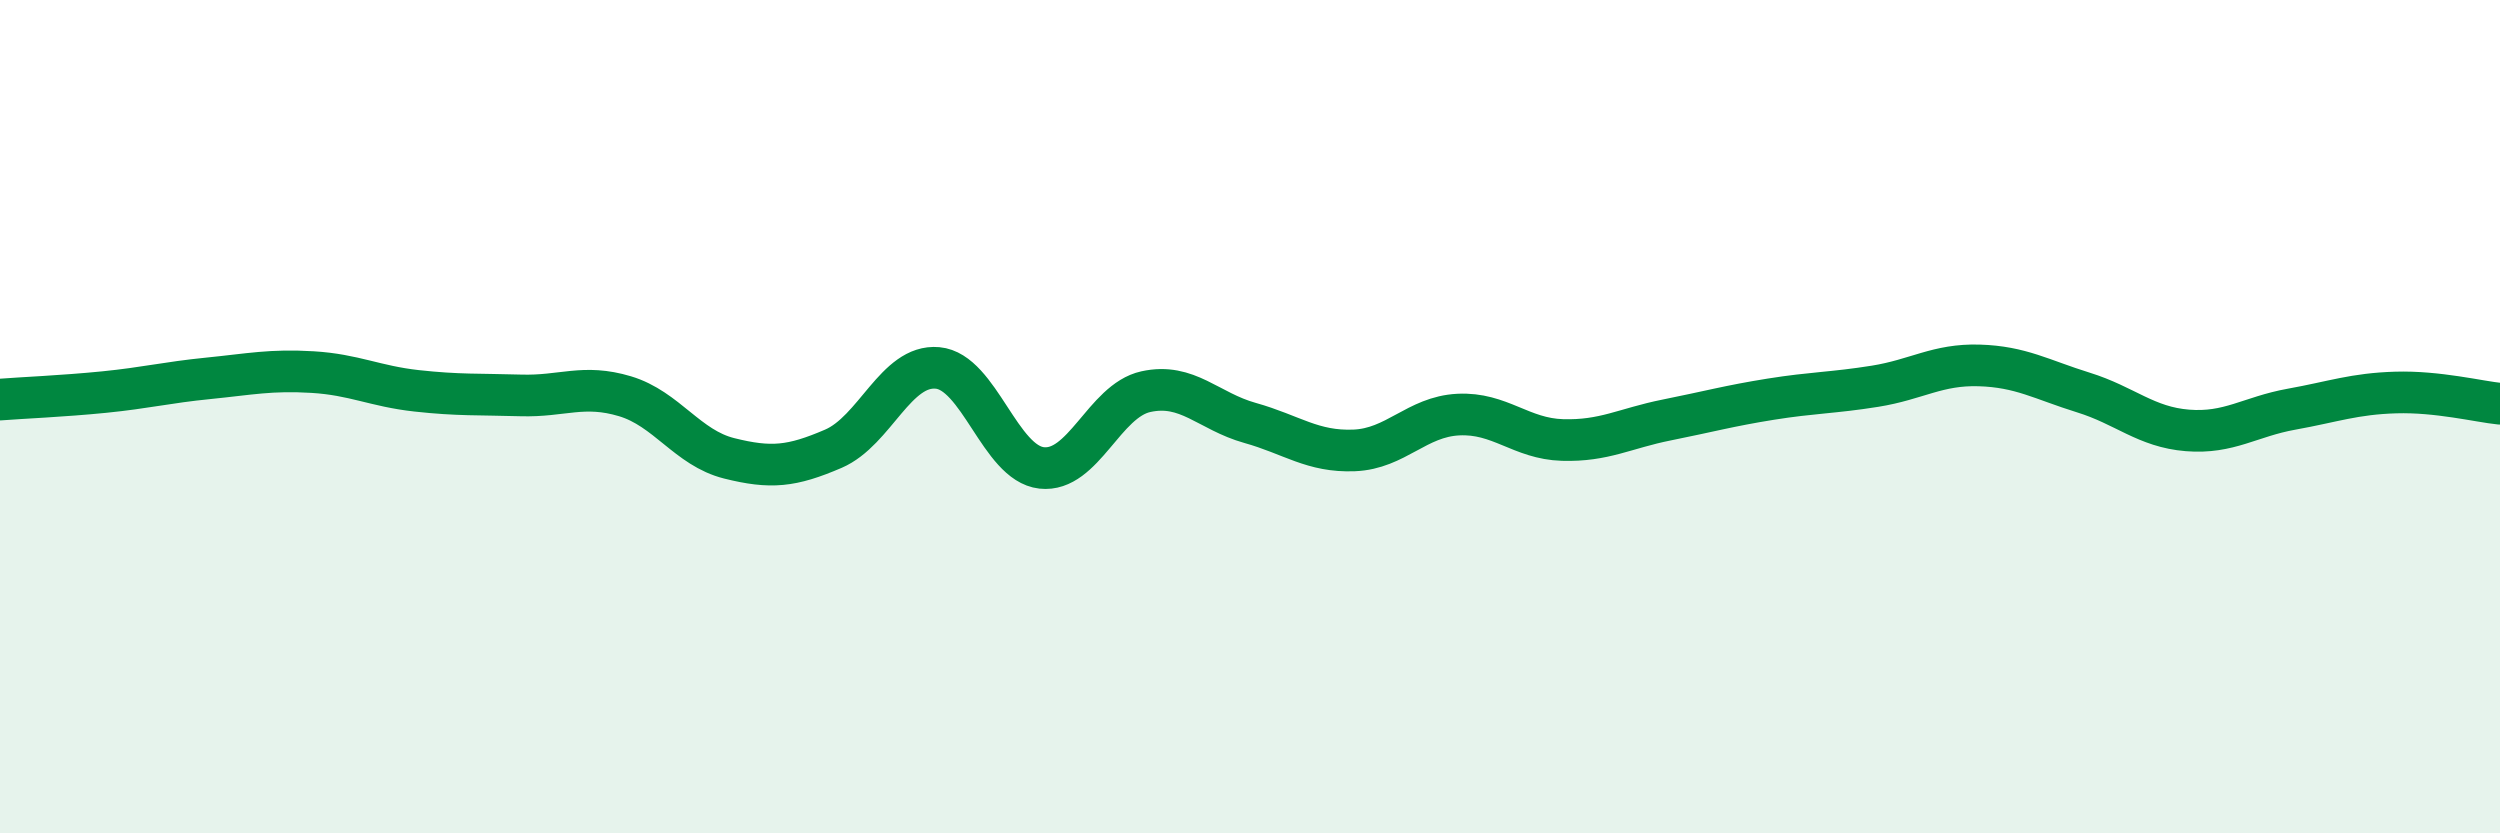
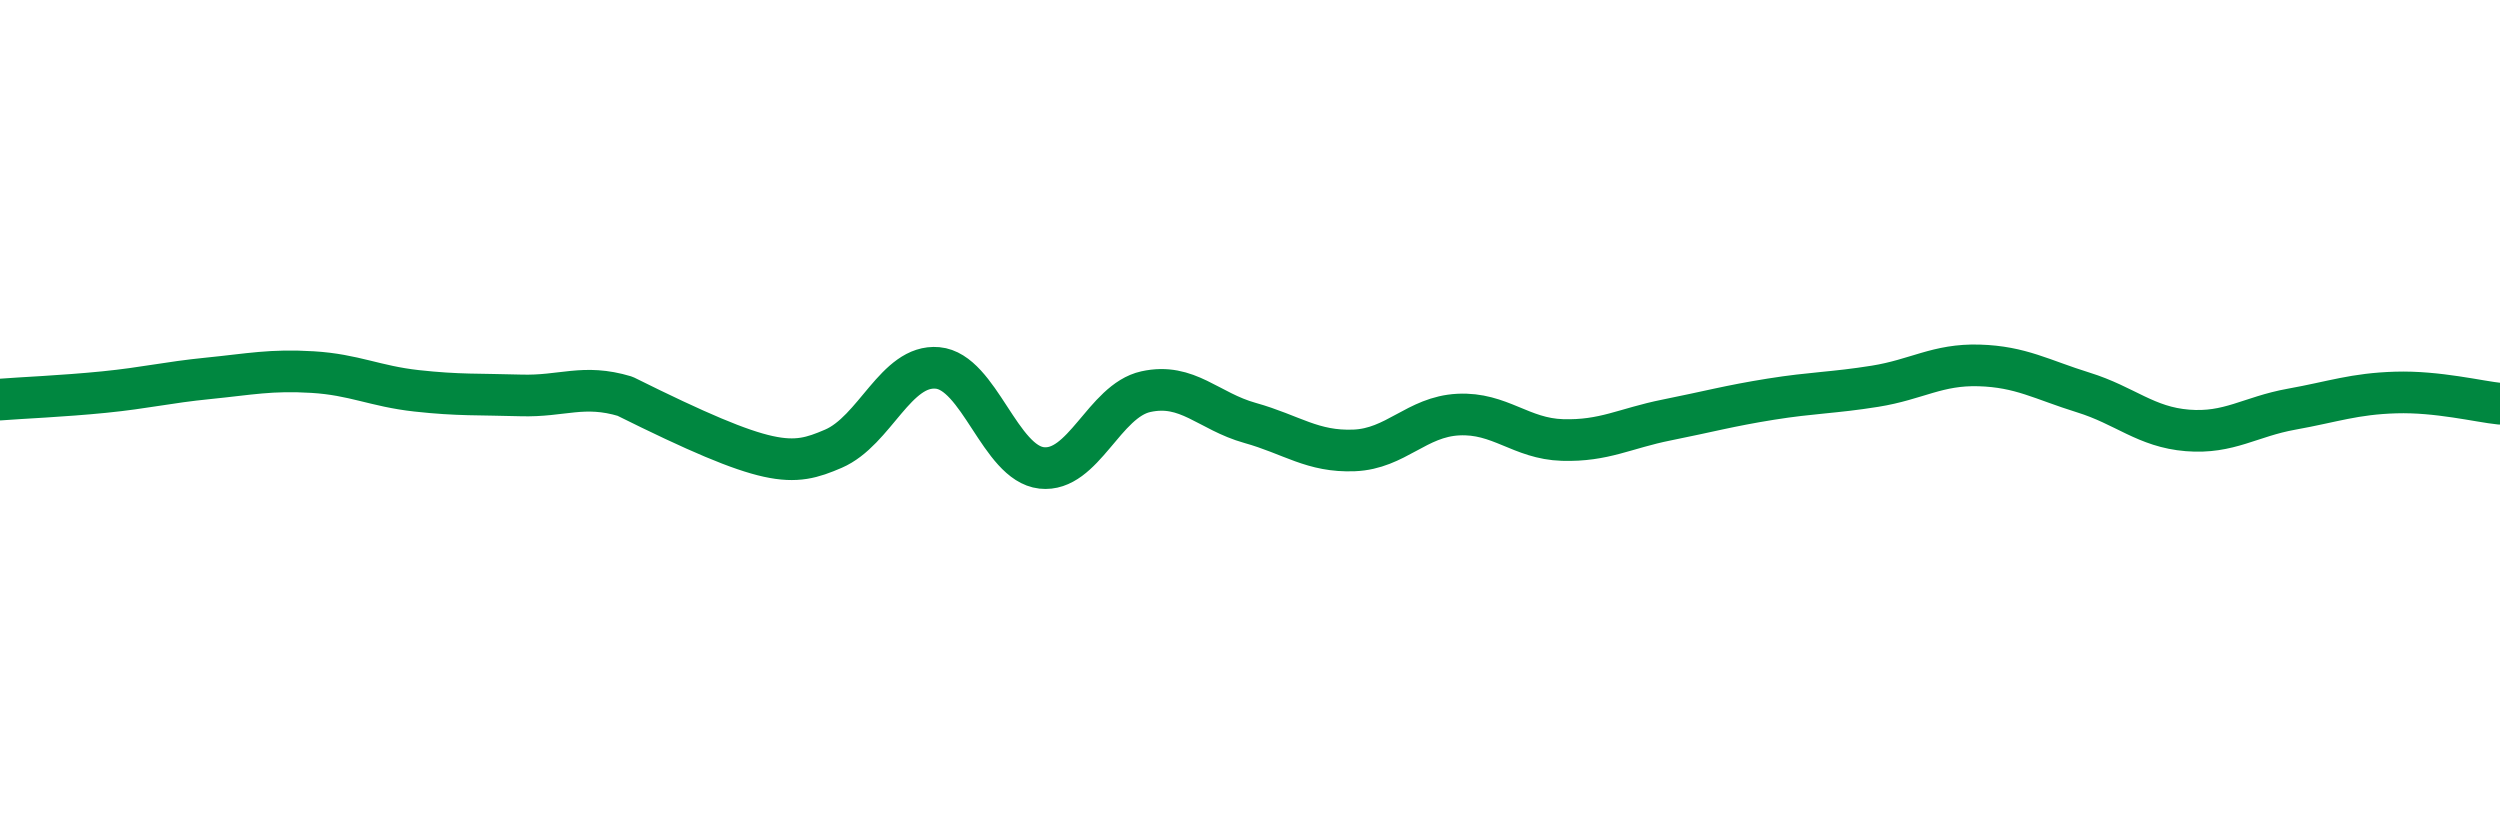
<svg xmlns="http://www.w3.org/2000/svg" width="60" height="20" viewBox="0 0 60 20">
-   <path d="M 0,9.59 C 0.5,9.55 1.5,9.51 2.5,9.41 C 3.5,9.31 4,9.18 5,9.08 C 6,8.98 6.5,8.87 7.5,8.93 C 8.5,8.99 9,9.27 10,9.38 C 11,9.49 11.5,9.46 12.5,9.49 C 13.5,9.52 14,9.21 15,9.51 C 16,9.81 16.5,10.75 17.5,11 C 18.5,11.25 19,11.2 20,10.77 C 21,10.34 21.5,8.74 22.5,8.83 C 23.5,8.92 24,11.12 25,11.23 C 26,11.34 26.5,9.62 27.5,9.4 C 28.5,9.18 29,9.87 30,10.15 C 31,10.43 31.5,10.85 32.5,10.81 C 33.5,10.77 34,10 35,9.95 C 36,9.9 36.5,10.53 37.5,10.56 C 38.5,10.59 39,10.28 40,10.08 C 41,9.88 41.5,9.74 42.5,9.58 C 43.5,9.42 44,9.43 45,9.27 C 46,9.11 46.5,8.74 47.5,8.77 C 48.5,8.8 49,9.11 50,9.42 C 51,9.73 51.5,10.25 52.5,10.33 C 53.5,10.41 54,10 55,9.82 C 56,9.64 56.5,9.45 57.5,9.42 C 58.5,9.39 59.5,9.64 60,9.69L60 20L0 20Z" fill="#008740" opacity="0.1" stroke-linecap="round" stroke-linejoin="round" />
-   <path d="M 0,9.59 C 0.5,9.55 1.5,9.51 2.5,9.41 C 3.5,9.31 4,9.18 5,9.08 C 6,8.98 6.5,8.87 7.5,8.93 C 8.5,8.99 9,9.27 10,9.38 C 11,9.49 11.5,9.46 12.5,9.49 C 13.5,9.52 14,9.21 15,9.51 C 16,9.81 16.5,10.75 17.5,11 C 18.5,11.25 19,11.2 20,10.77 C 21,10.34 21.5,8.74 22.5,8.83 C 23.5,8.92 24,11.12 25,11.23 C 26,11.34 26.5,9.62 27.5,9.4 C 28.5,9.18 29,9.87 30,10.15 C 31,10.43 31.5,10.85 32.5,10.81 C 33.5,10.77 34,10 35,9.95 C 36,9.9 36.5,10.53 37.5,10.56 C 38.5,10.59 39,10.28 40,10.08 C 41,9.88 41.5,9.74 42.5,9.58 C 43.5,9.42 44,9.43 45,9.27 C 46,9.11 46.5,8.74 47.5,8.77 C 48.5,8.8 49,9.11 50,9.42 C 51,9.73 51.5,10.25 52.5,10.33 C 53.5,10.41 54,10 55,9.82 C 56,9.64 56.5,9.45 57.5,9.42 C 58.5,9.39 59.5,9.64 60,9.69" stroke="#008740" stroke-width="1" fill="none" stroke-linecap="round" stroke-linejoin="round" />
+   <path d="M 0,9.59 C 0.5,9.55 1.5,9.51 2.5,9.41 C 3.5,9.31 4,9.18 5,9.08 C 6,8.98 6.5,8.87 7.5,8.93 C 8.5,8.99 9,9.27 10,9.38 C 11,9.49 11.5,9.46 12.5,9.49 C 13.5,9.52 14,9.21 15,9.51 C 18.5,11.25 19,11.2 20,10.77 C 21,10.34 21.5,8.74 22.5,8.83 C 23.5,8.92 24,11.12 25,11.23 C 26,11.34 26.5,9.62 27.5,9.4 C 28.5,9.18 29,9.87 30,10.15 C 31,10.43 31.5,10.85 32.5,10.81 C 33.5,10.77 34,10 35,9.95 C 36,9.9 36.5,10.53 37.5,10.56 C 38.5,10.59 39,10.28 40,10.08 C 41,9.88 41.5,9.74 42.5,9.58 C 43.5,9.42 44,9.43 45,9.27 C 46,9.11 46.5,8.74 47.5,8.77 C 48.5,8.8 49,9.11 50,9.42 C 51,9.73 51.5,10.25 52.5,10.33 C 53.5,10.41 54,10 55,9.82 C 56,9.64 56.5,9.45 57.5,9.42 C 58.5,9.39 59.5,9.64 60,9.69" stroke="#008740" stroke-width="1" fill="none" stroke-linecap="round" stroke-linejoin="round" />
</svg>